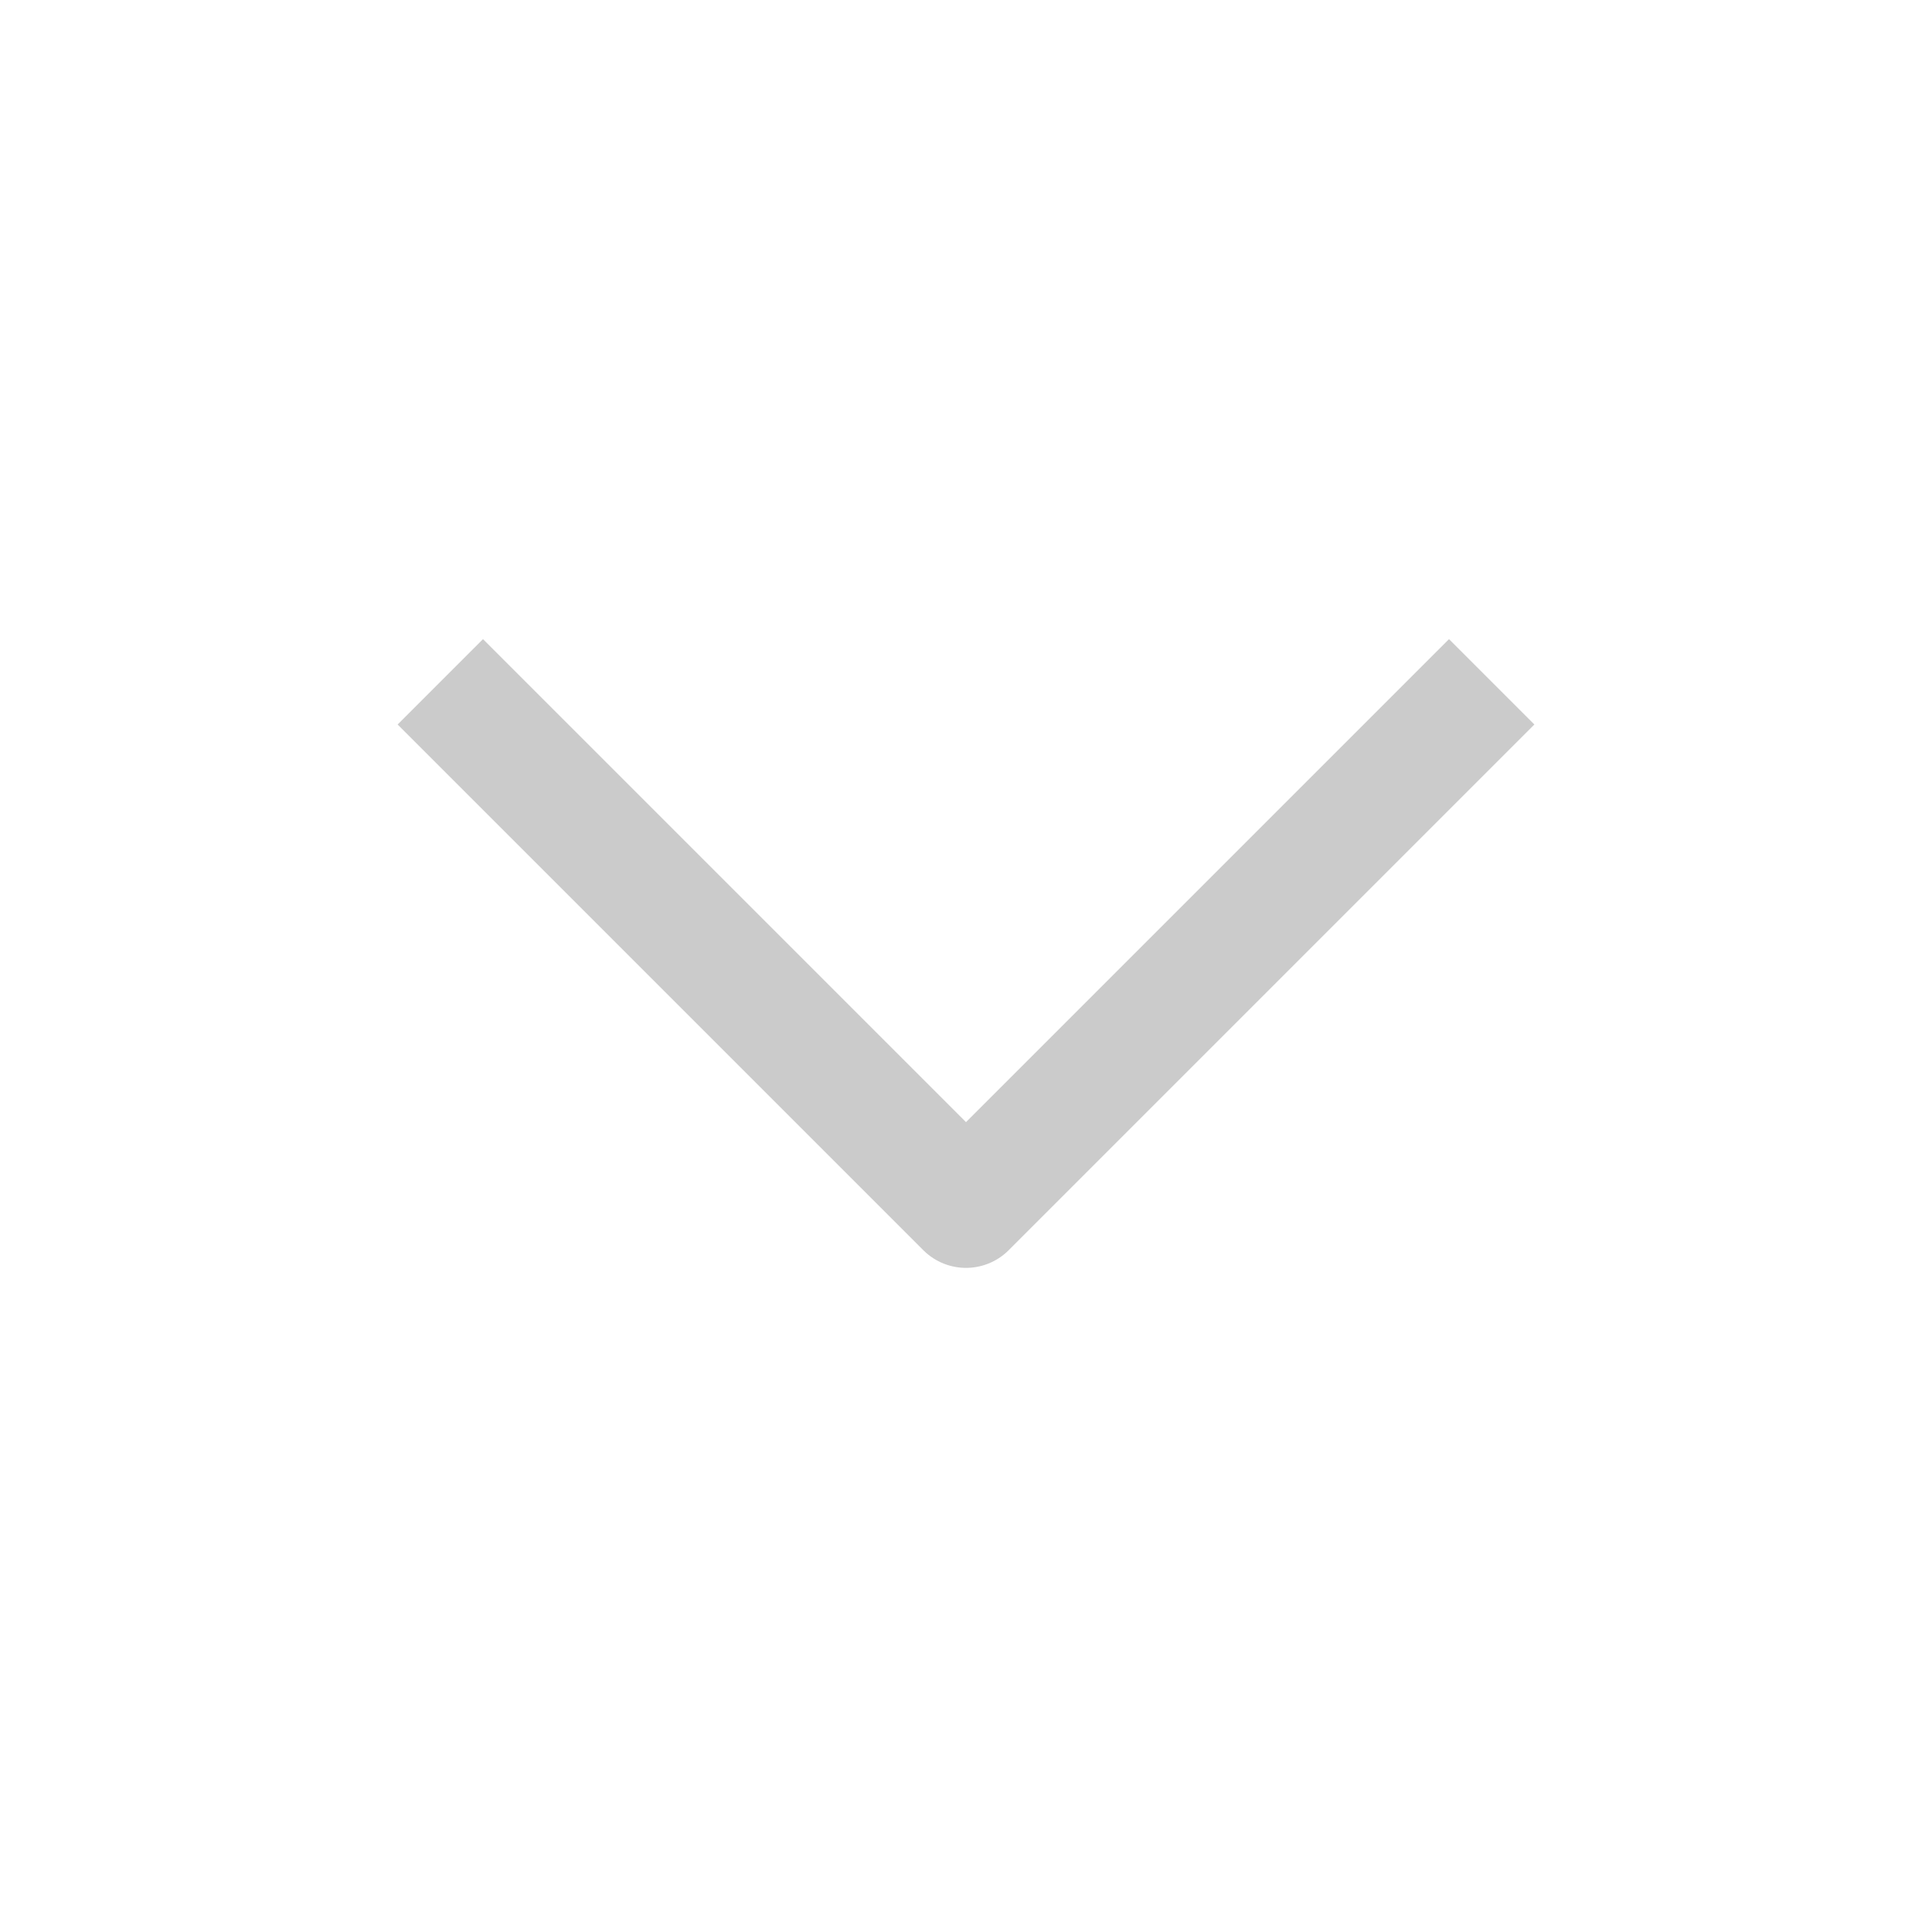
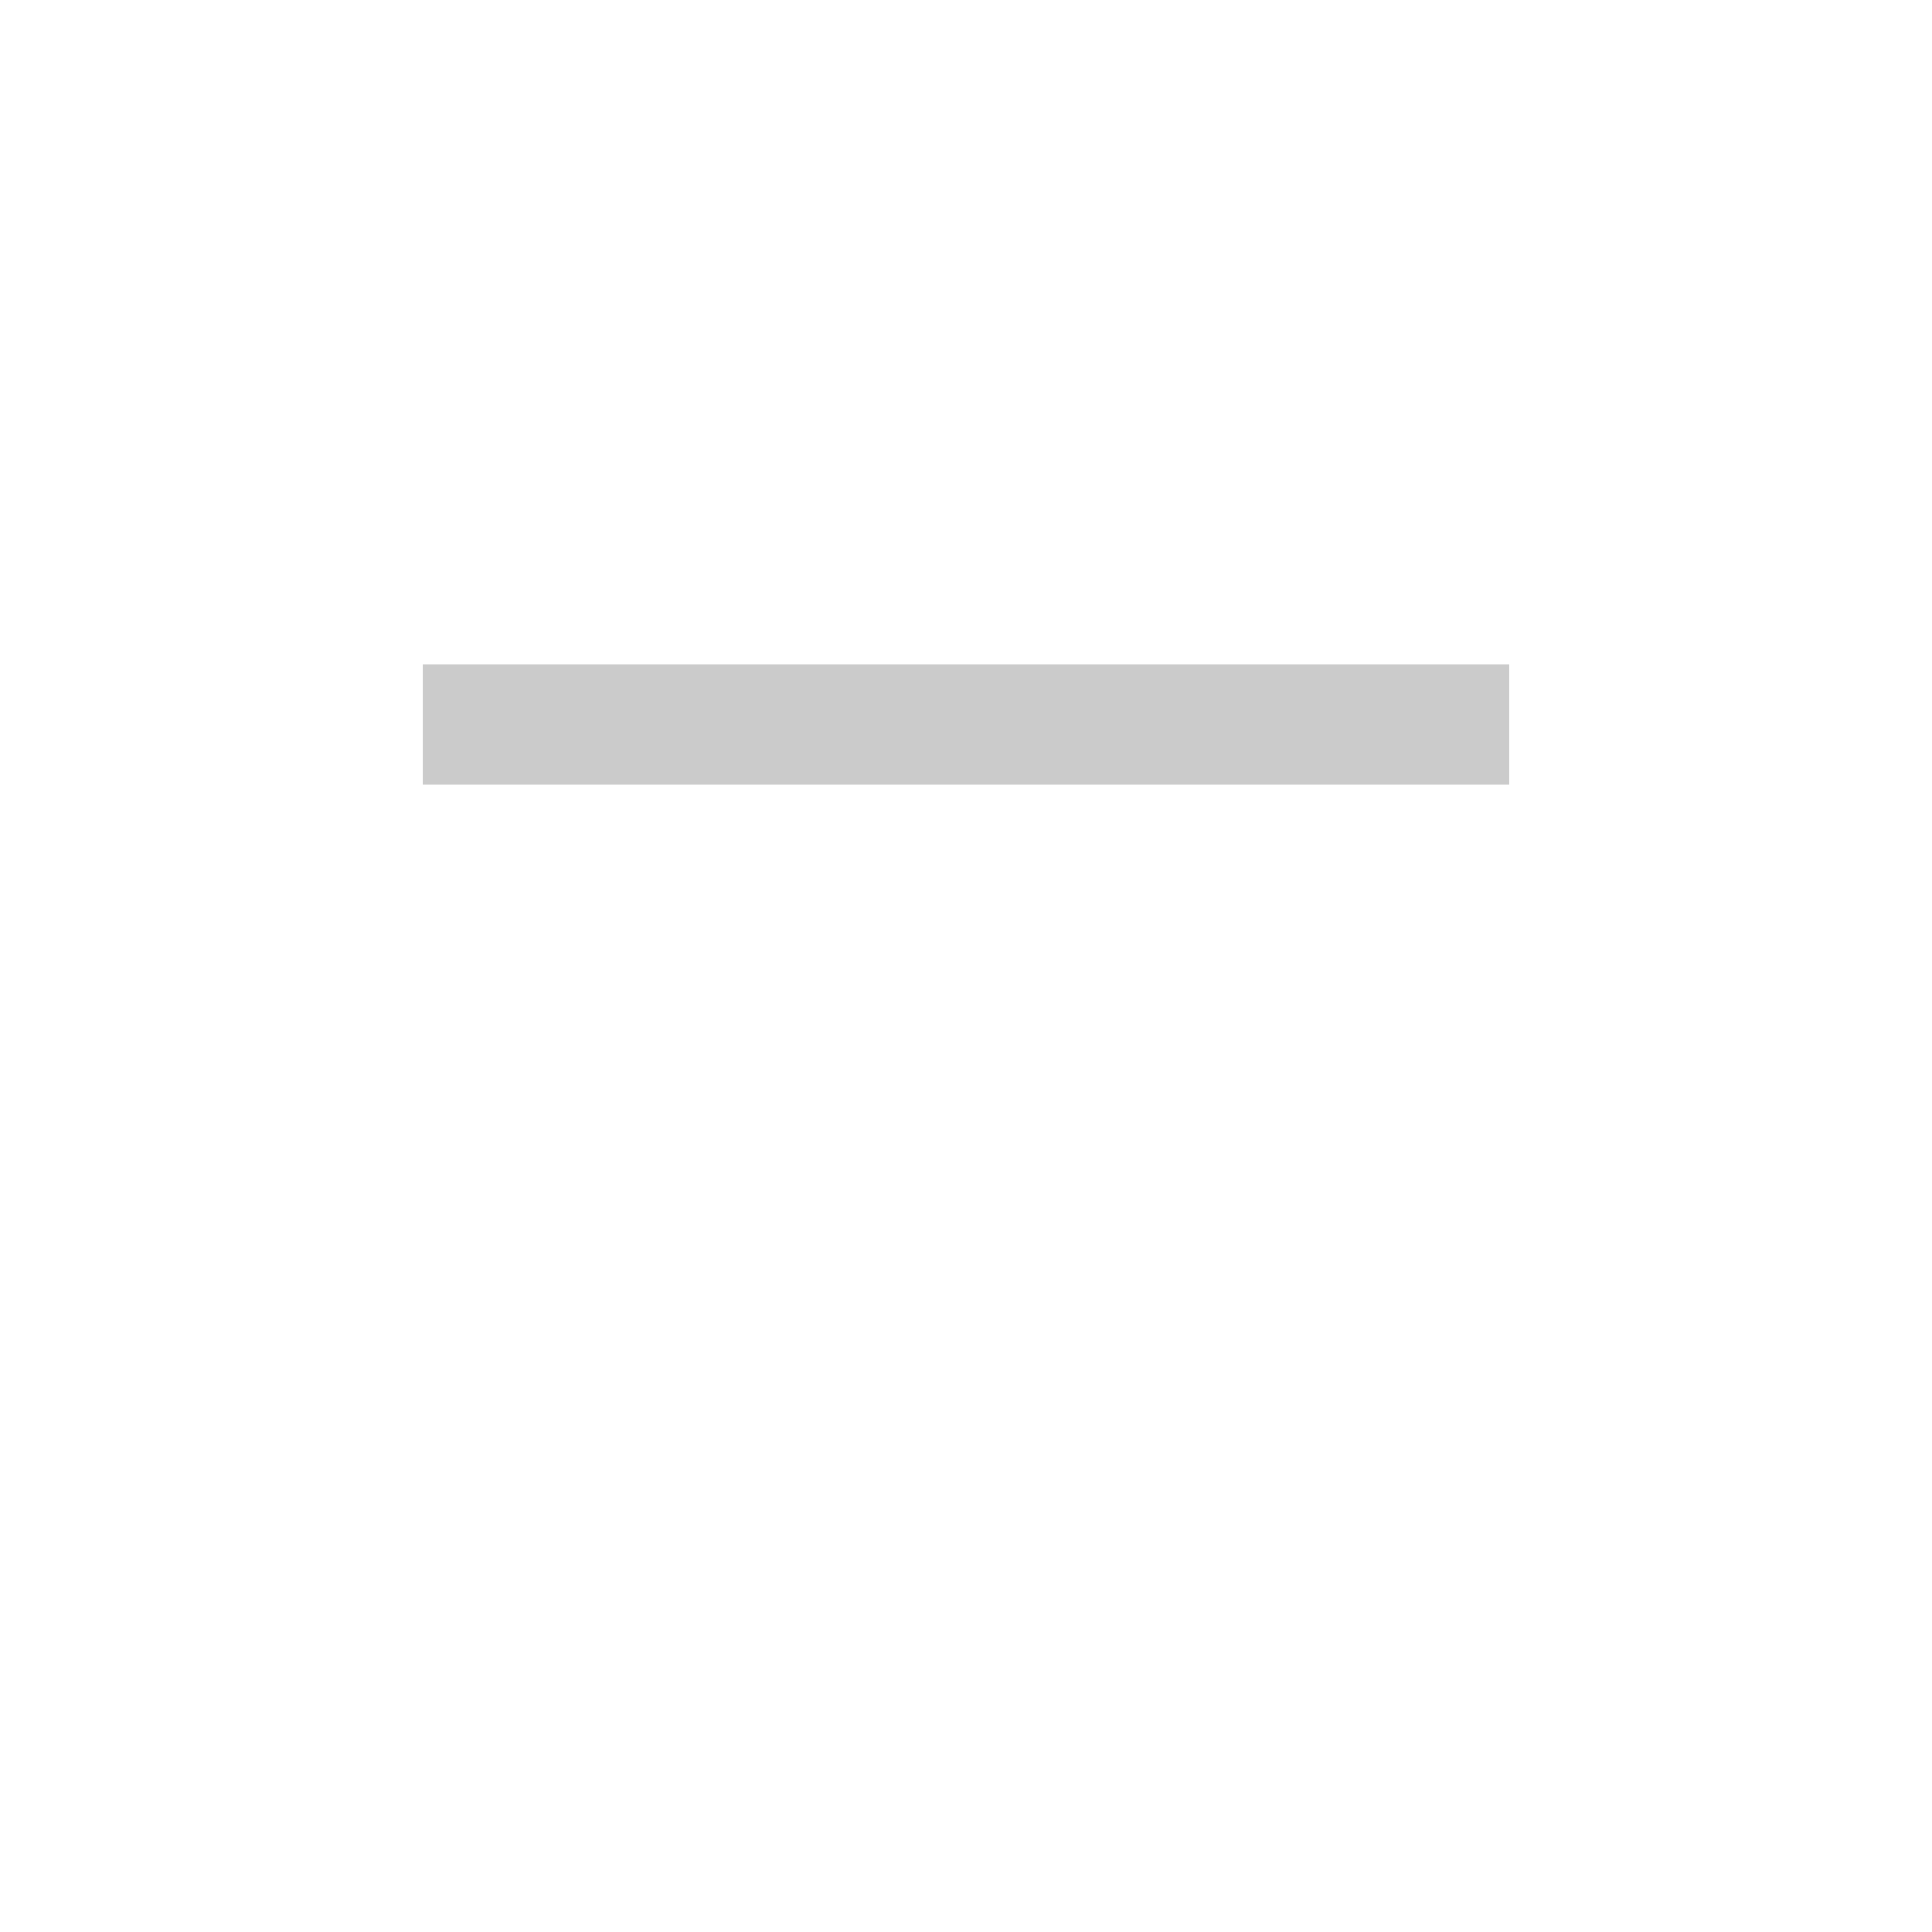
<svg xmlns="http://www.w3.org/2000/svg" width="24" height="24" viewBox="0 0 24 24" fill="none">
-   <path d="M6 9L12 15L18 9" stroke="#CBCBCB" stroke-width="1.5" stroke-linecap="square" stroke-linejoin="round" />
+   <path d="M6 9L18 9" stroke="#CBCBCB" stroke-width="1.5" stroke-linecap="square" stroke-linejoin="round" />
</svg>